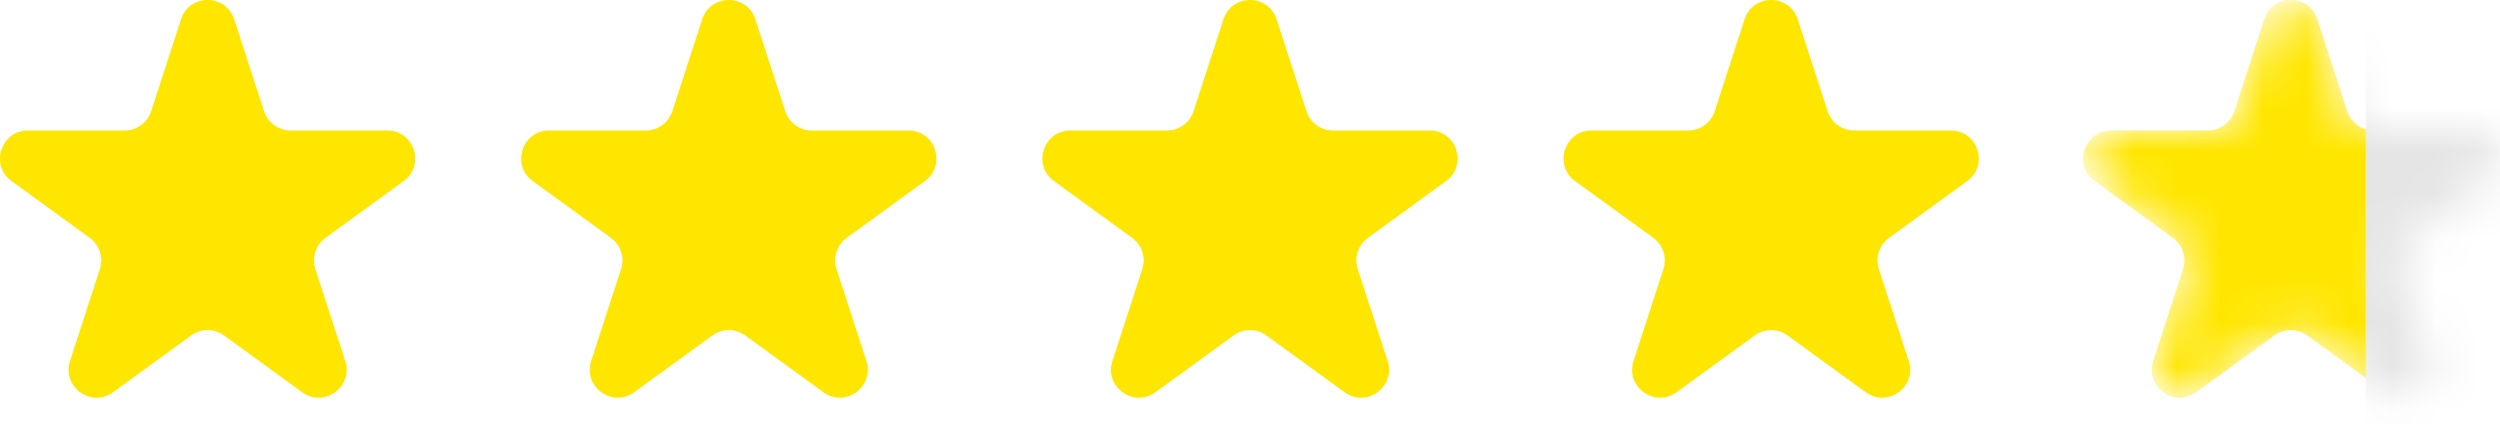
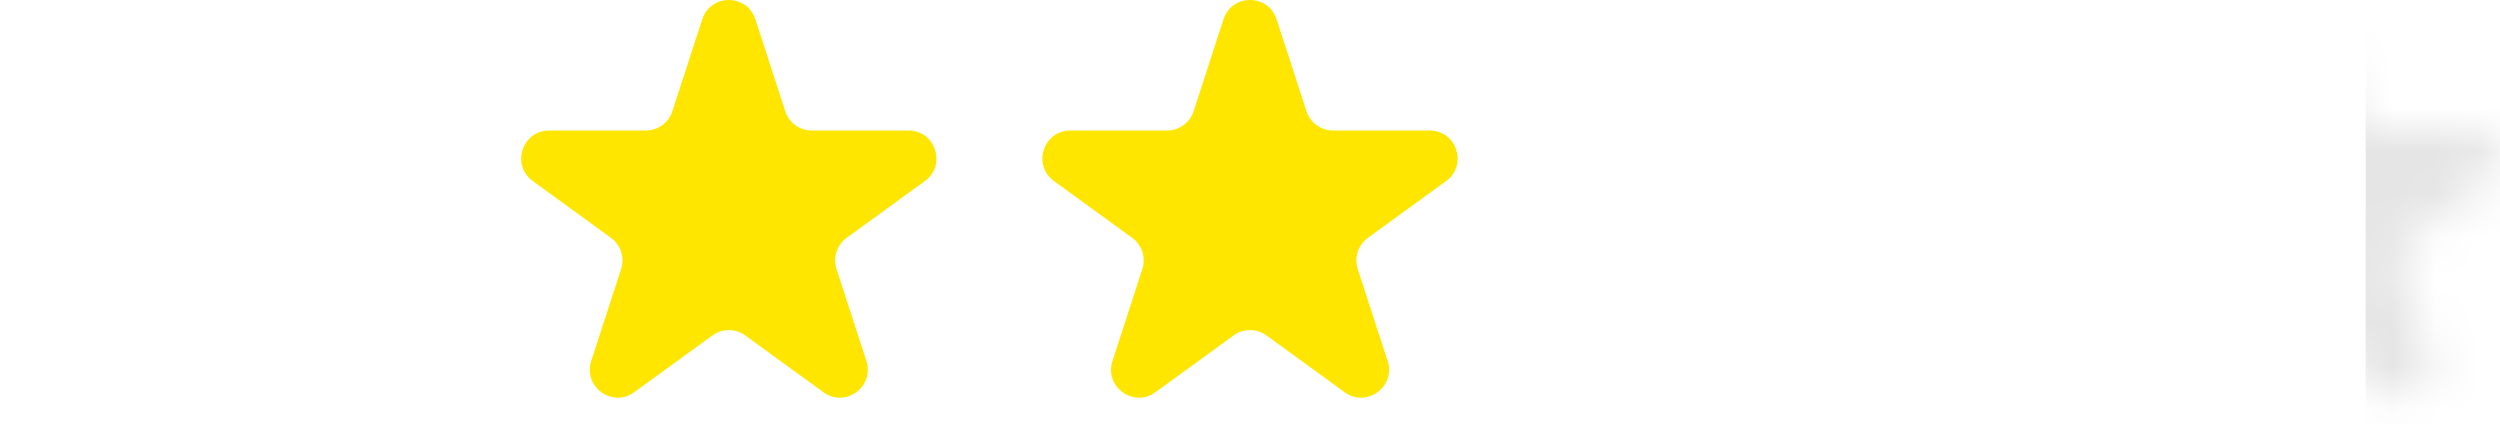
<svg xmlns="http://www.w3.org/2000/svg" width="58" height="10" viewBox="0 0 58 10" fill="none">
-   <path d="M4.201 0.448C4.395 -0.149 5.239 -0.149 5.433 0.448L6.126 2.58C6.213 2.847 6.462 3.028 6.742 3.028H8.985C9.612 3.028 9.873 3.831 9.366 4.2L7.551 5.518C7.324 5.683 7.229 5.976 7.316 6.243L8.009 8.375C8.203 8.972 7.52 9.469 7.012 9.1L5.198 7.782C4.971 7.617 4.663 7.617 4.436 7.782L2.622 9.1C2.114 9.469 1.431 8.972 1.625 8.375L2.318 6.243C2.405 5.976 2.31 5.683 2.083 5.518L0.268 4.2C-0.239 3.831 0.022 3.028 0.649 3.028H2.892C3.172 3.028 3.421 2.847 3.508 2.58L4.201 0.448Z" fill="#FFE600" />
  <path d="M16.292 0.448C16.486 -0.149 17.331 -0.149 17.525 0.448L18.218 2.58C18.304 2.847 18.553 3.028 18.834 3.028H21.076C21.704 3.028 21.965 3.831 21.457 4.2L19.643 5.518C19.416 5.683 19.321 5.976 19.407 6.243L20.101 8.375C20.294 8.972 19.611 9.469 19.104 9.1L17.289 7.782C17.062 7.617 16.755 7.617 16.528 7.782L14.713 9.1C14.206 9.469 13.522 8.972 13.716 8.375L14.409 6.243C14.496 5.976 14.401 5.683 14.174 5.518L12.36 4.2C11.852 3.831 12.113 3.028 12.741 3.028H14.983C15.264 3.028 15.512 2.847 15.599 2.58L16.292 0.448Z" fill="#FFE600" />
  <path d="M28.385 0.448C28.579 -0.149 29.423 -0.149 29.617 0.448L30.31 2.58C30.397 2.847 30.645 3.028 30.926 3.028H33.169C33.796 3.028 34.057 3.831 33.55 4.2L31.735 5.518C31.508 5.683 31.413 5.976 31.5 6.243L32.193 8.375C32.387 8.972 31.704 9.469 31.196 9.1L29.382 7.782C29.155 7.617 28.847 7.617 28.62 7.782L26.806 9.1C26.298 9.469 25.615 8.972 25.809 8.375L26.502 6.243C26.588 5.976 26.494 5.683 26.266 5.518L24.452 4.2C23.944 3.831 24.205 3.028 24.833 3.028H27.076C27.356 3.028 27.605 2.847 27.692 2.58L28.385 0.448Z" fill="#FFE600" />
-   <path d="M40.475 0.448C40.669 -0.149 41.514 -0.149 41.708 0.448L42.401 2.58C42.487 2.847 42.736 3.028 43.017 3.028H45.259C45.887 3.028 46.148 3.831 45.64 4.2L43.826 5.518C43.599 5.683 43.504 5.976 43.59 6.243L44.283 8.375C44.477 8.972 43.794 9.469 43.286 9.1L41.472 7.782C41.245 7.617 40.938 7.617 40.711 7.782L38.896 9.1C38.389 9.469 37.705 8.972 37.899 8.375L38.592 6.243C38.679 5.976 38.584 5.683 38.357 5.518L36.543 4.2C36.035 3.831 36.296 3.028 36.924 3.028H39.166C39.447 3.028 39.696 2.847 39.782 2.58L40.475 0.448Z" fill="#FFE600" />
  <mask id="mask0_715_499" style="mask-type:alpha" maskUnits="userSpaceOnUse" x="48" y="0" width="10" height="10">
-     <path d="M52.567 0.448C52.761 -0.149 53.605 -0.149 53.799 0.448L54.492 2.58C54.579 2.847 54.828 3.028 55.108 3.028H57.351C57.978 3.028 58.239 3.831 57.731 4.2L55.917 5.518C55.69 5.683 55.595 5.976 55.682 6.243L56.375 8.375C56.569 8.972 55.886 9.469 55.378 9.1L53.564 7.782C53.337 7.617 53.029 7.617 52.802 7.782L50.988 9.1C50.48 9.469 49.797 8.972 49.991 8.375L50.684 6.243C50.77 5.976 50.675 5.683 50.448 5.518L48.634 4.2C48.126 3.831 48.387 3.028 49.015 3.028H51.258C51.538 3.028 51.787 2.847 51.874 2.58L52.567 0.448Z" fill="#E5E5E5" />
+     <path d="M52.567 0.448C52.761 -0.149 53.605 -0.149 53.799 0.448L54.492 2.58C54.579 2.847 54.828 3.028 55.108 3.028H57.351C57.978 3.028 58.239 3.831 57.731 4.2L55.917 5.518C55.69 5.683 55.595 5.976 55.682 6.243L56.375 8.375C56.569 8.972 55.886 9.469 55.378 9.1C53.337 7.617 53.029 7.617 52.802 7.782L50.988 9.1C50.48 9.469 49.797 8.972 49.991 8.375L50.684 6.243C50.77 5.976 50.675 5.683 50.448 5.518L48.634 4.2C48.126 3.831 48.387 3.028 49.015 3.028H51.258C51.538 3.028 51.787 2.847 51.874 2.58L52.567 0.448Z" fill="#E5E5E5" />
  </mask>
  <g mask="url(#mask0_715_499)">
-     <path d="M52.531 0.448C52.725 -0.149 53.569 -0.149 53.763 0.448L54.456 2.58C54.543 2.847 54.792 3.028 55.072 3.028H57.315C57.943 3.028 58.204 3.831 57.696 4.2L55.882 5.518C55.655 5.683 55.559 5.976 55.646 6.243L56.339 8.375C56.533 8.972 55.85 9.469 55.342 9.1L53.528 7.782C53.301 7.617 52.993 7.617 52.766 7.782L50.952 9.1C50.444 9.469 49.761 8.972 49.955 8.375L50.648 6.243C50.735 5.976 50.64 5.683 50.413 5.518L48.599 4.2C48.091 3.831 48.352 3.028 48.979 3.028H51.222C51.502 3.028 51.751 2.847 51.838 2.58L52.531 0.448Z" fill="#FFE600" />
    <rect x="54.884" y="-0.819" width="4.915" height="10.649" fill="#E5E5E5" />
  </g>
</svg>